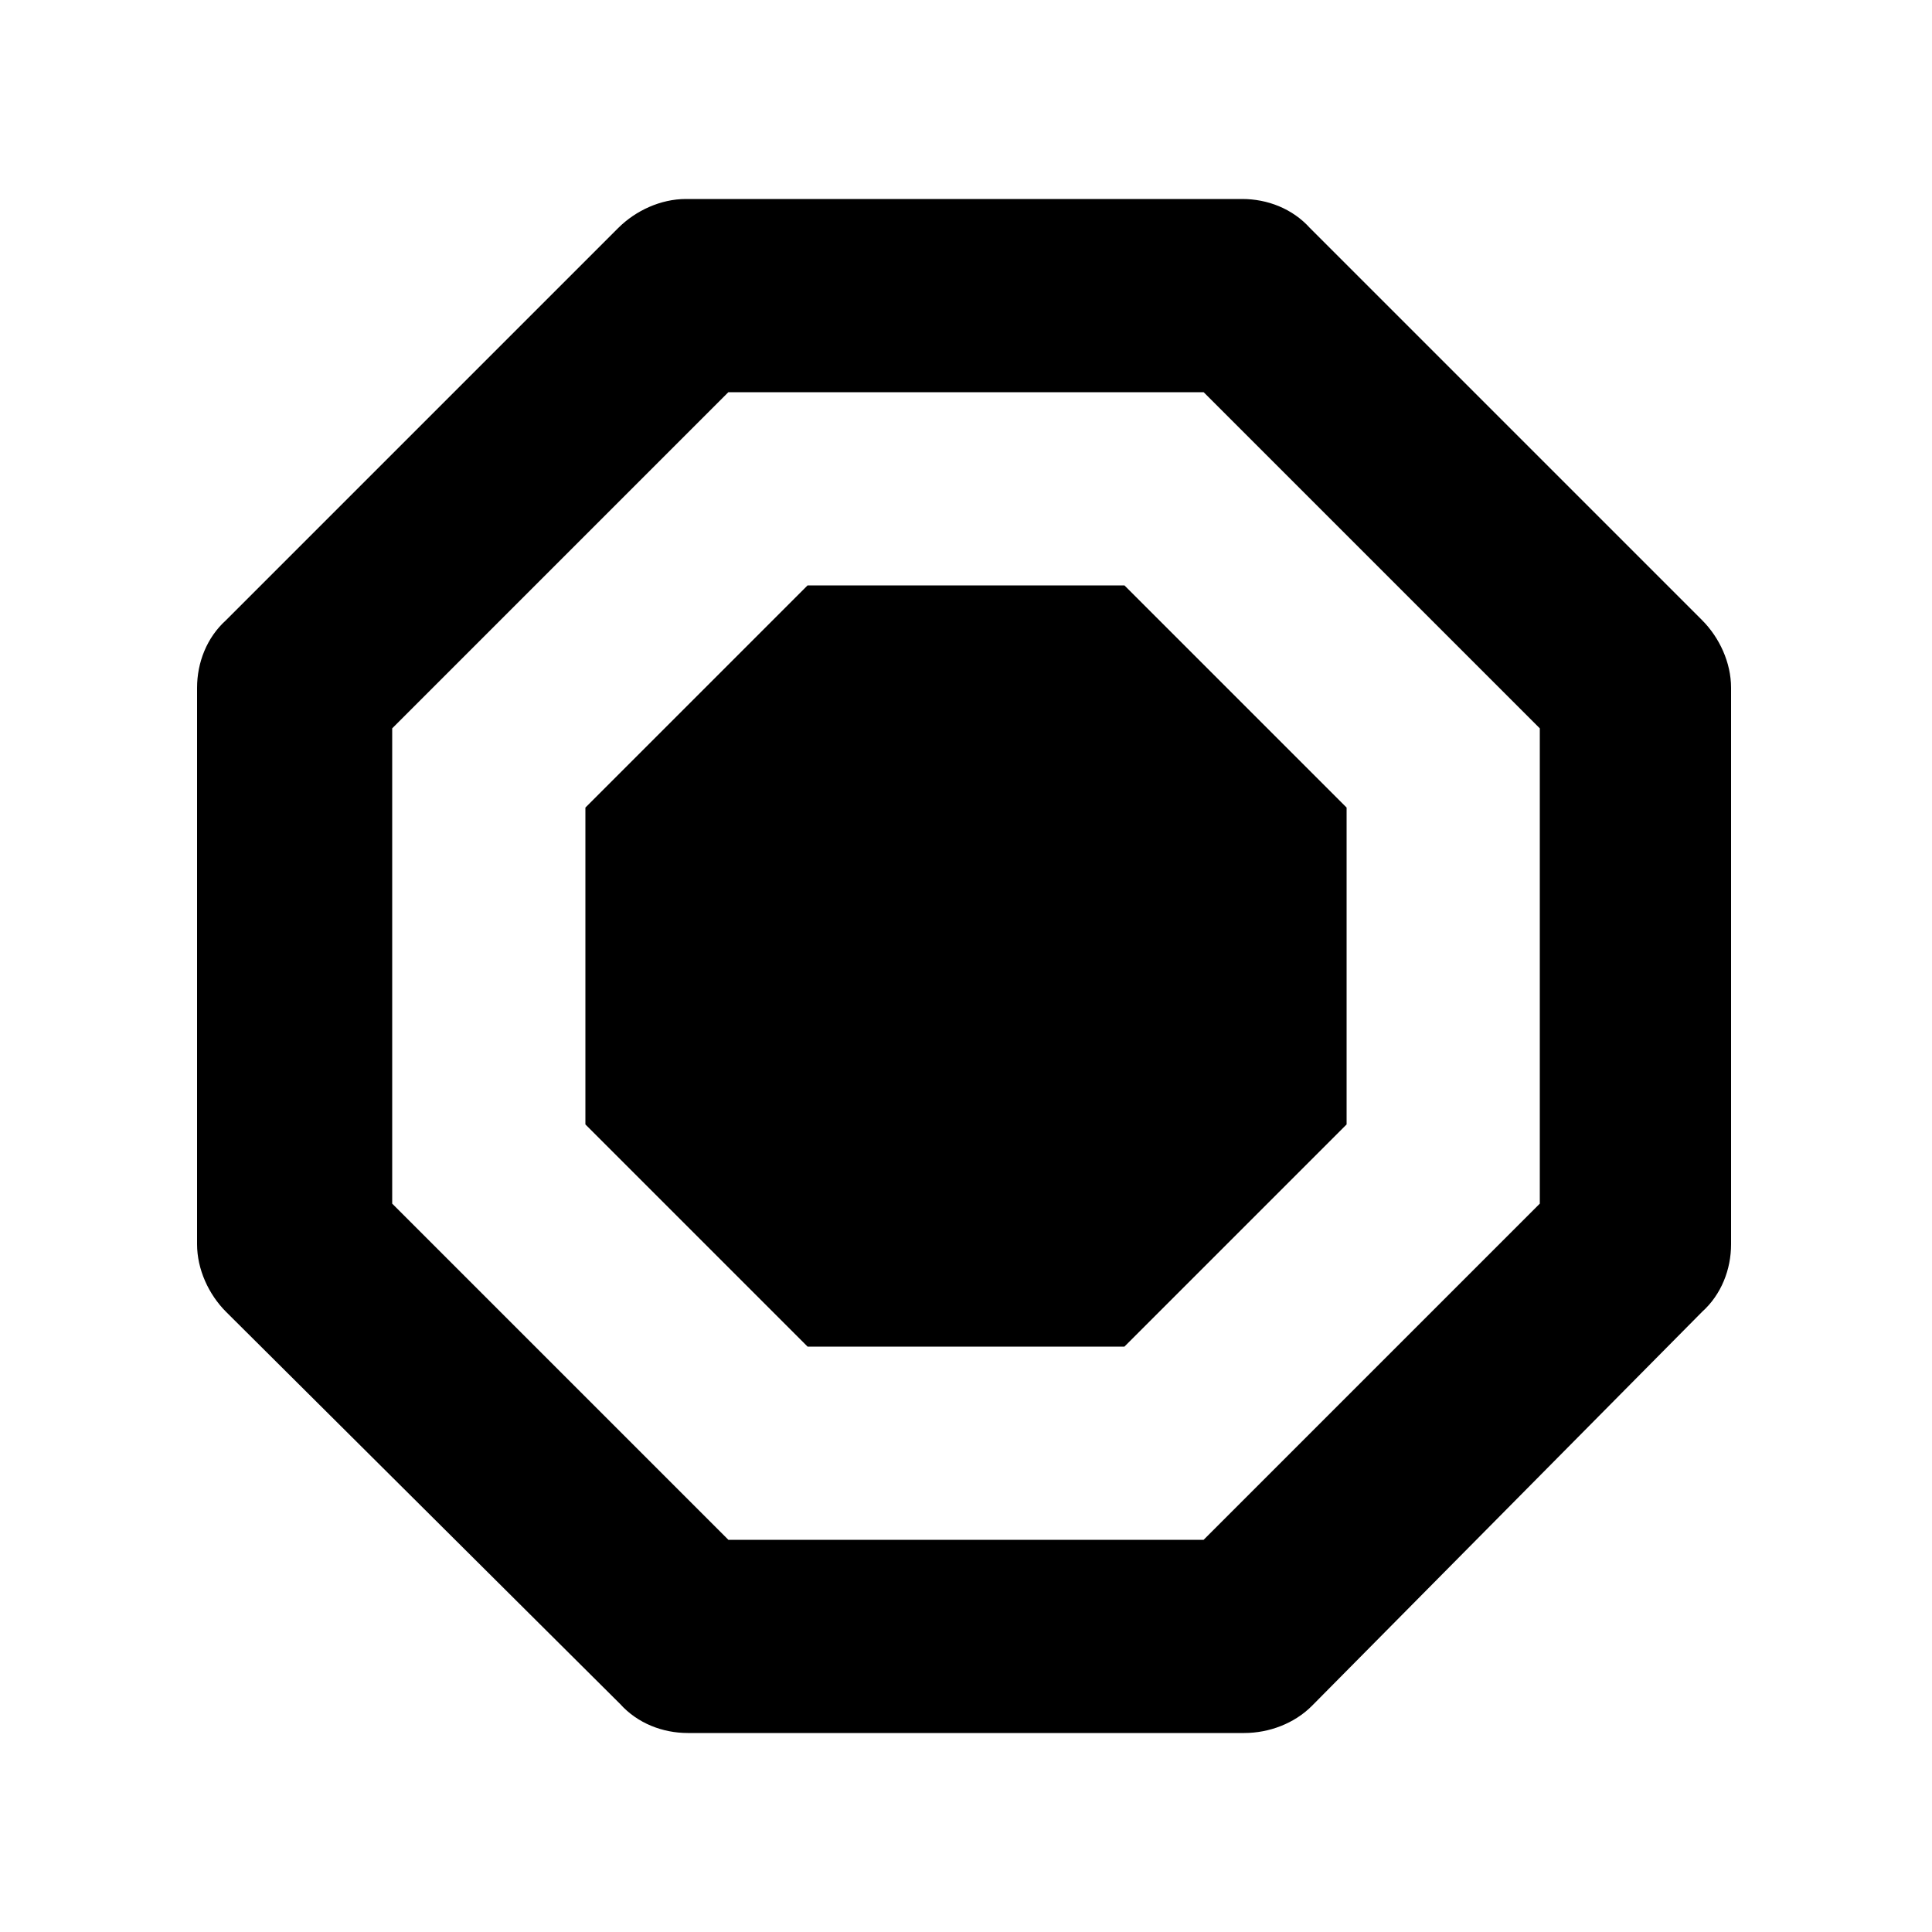
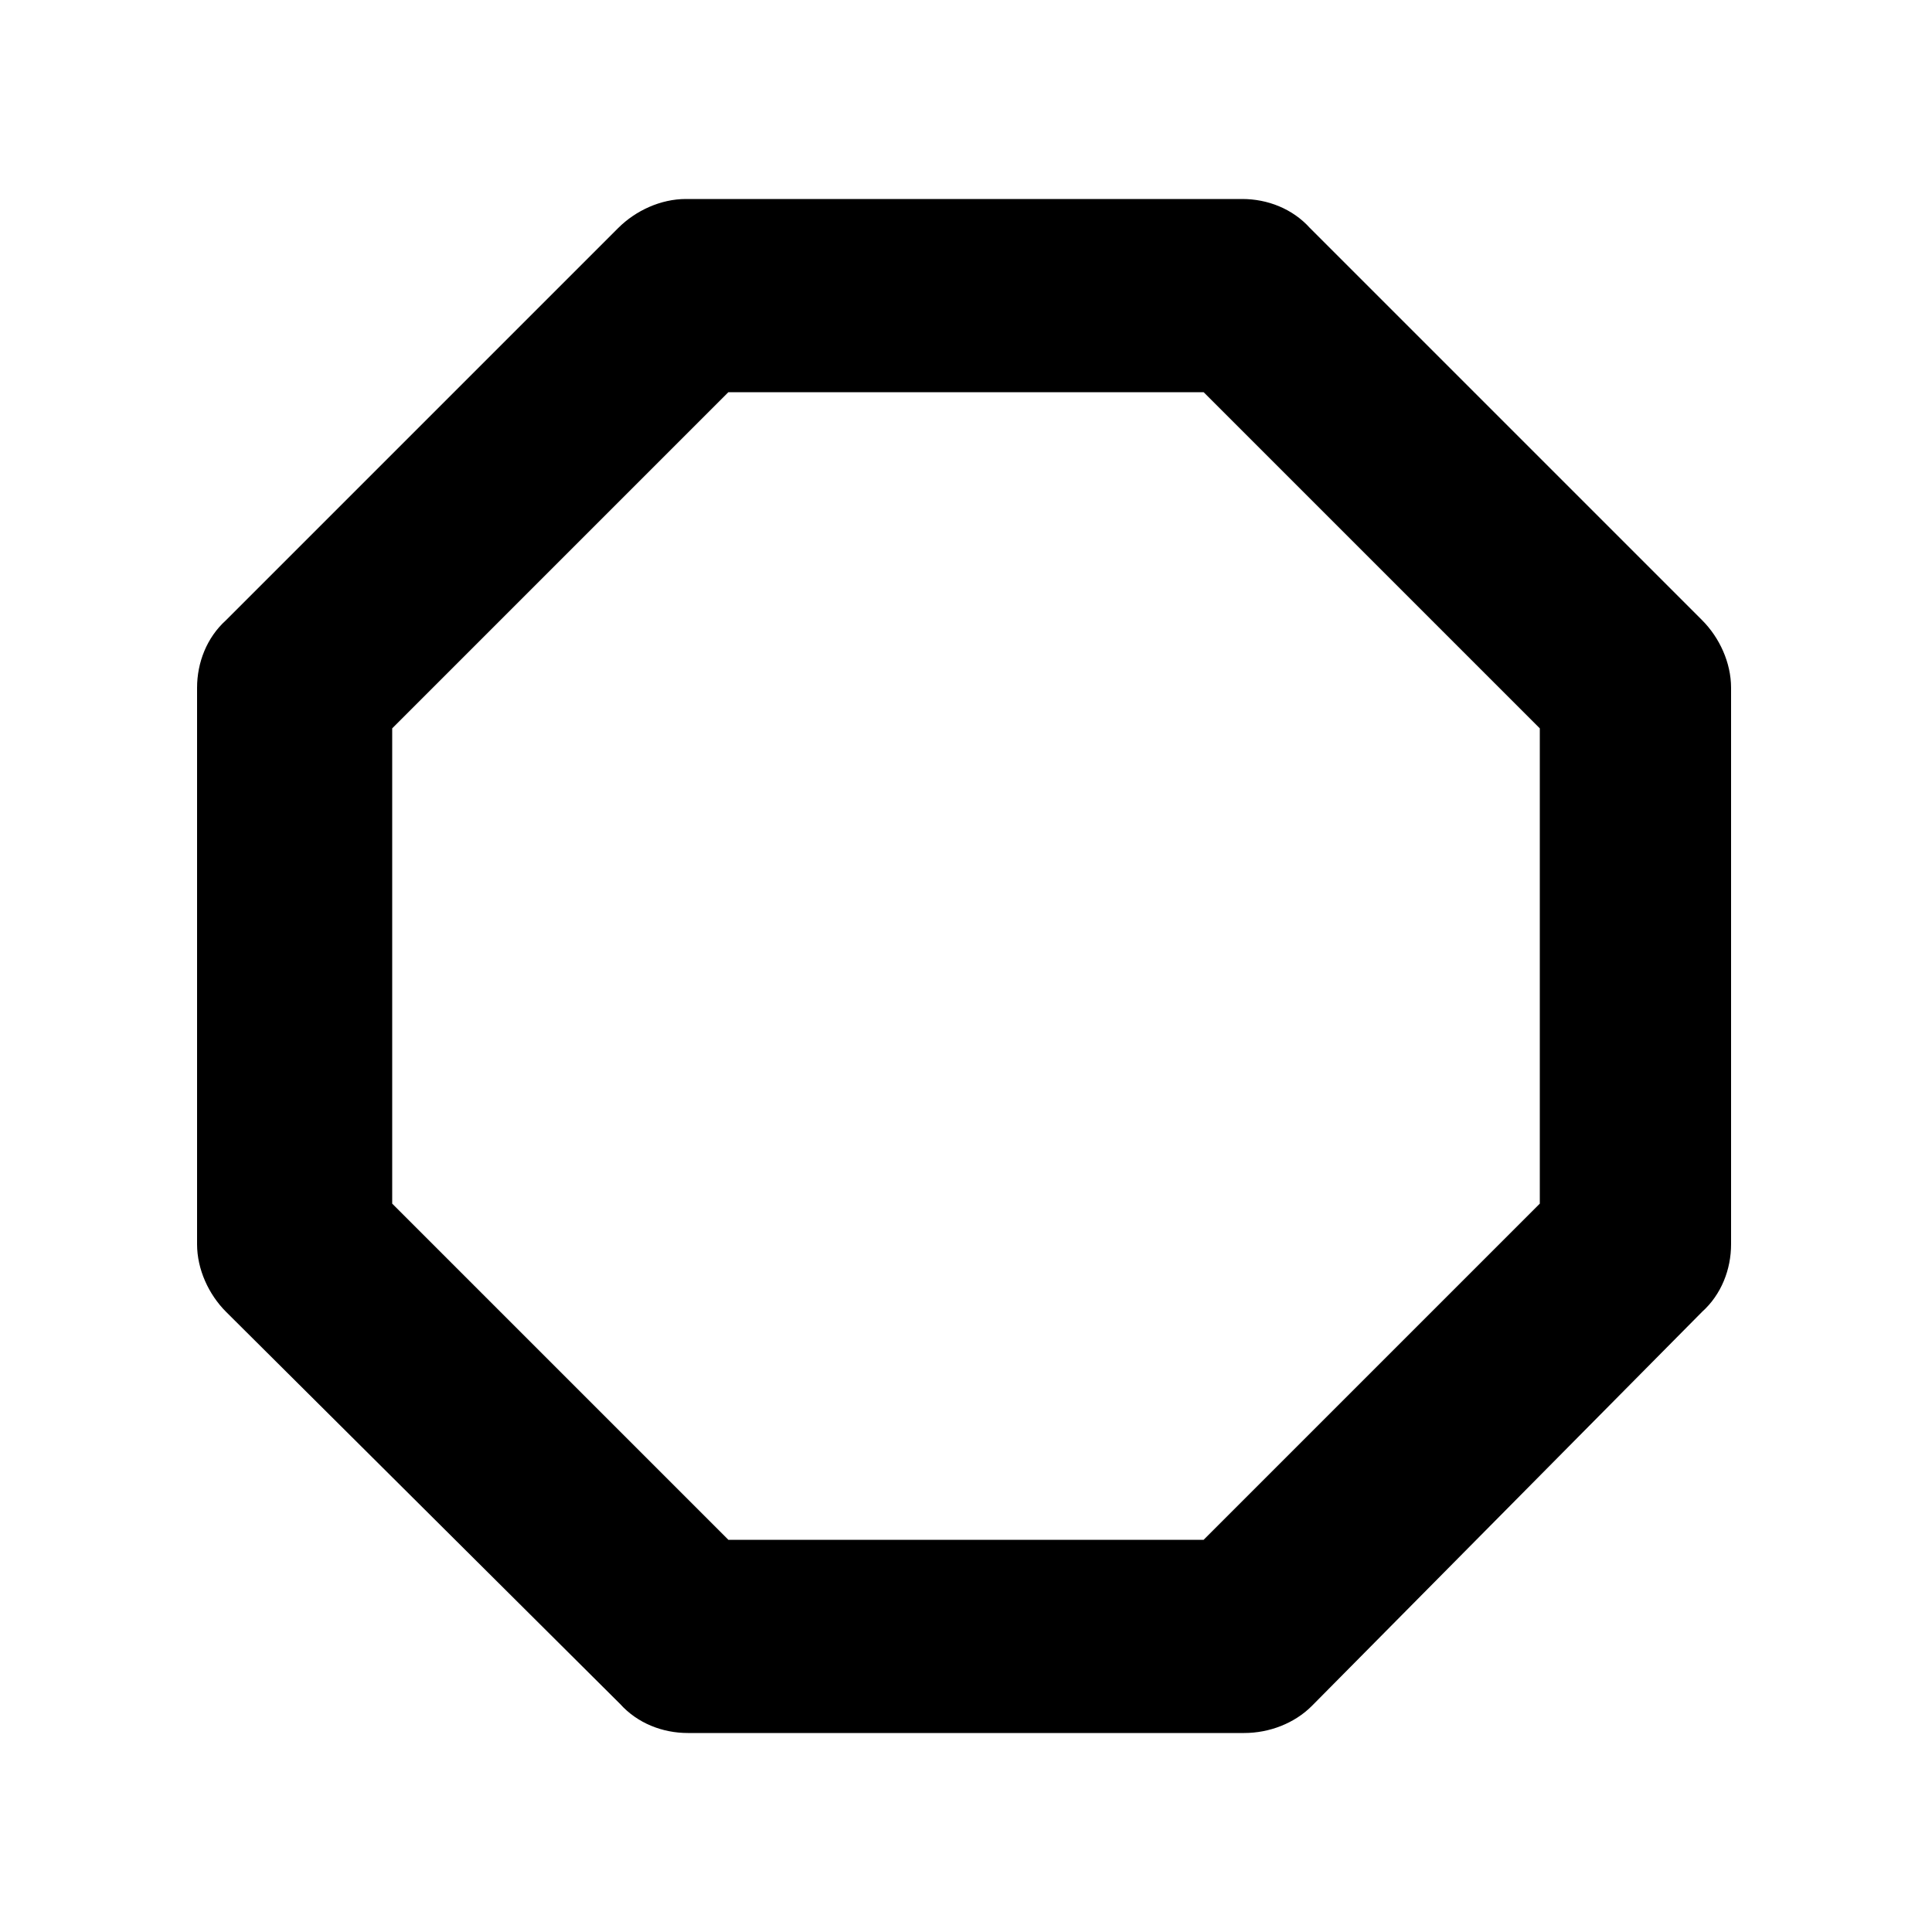
<svg xmlns="http://www.w3.org/2000/svg" version="1.1" x="0px" y="0px" viewBox="0 0 100 100" style="enable-background:new 0 0 100 100;fill:url(#CerosGradient_id5f534ab75);" xml:space="preserve" aria-hidden="true" width="100px" height="100px">
  <defs>
    <linearGradient class="cerosgradient" data-cerosgradient="true" id="CerosGradient_id5f534ab75" gradientUnits="userSpaceOnUse" x1="50%" y1="100%" x2="50%" y2="0%">
      <stop offset="0%" stop-color="#000000" />
      <stop offset="100%" stop-color="#000000" />
    </linearGradient>
    <linearGradient />
  </defs>
  <g>
    <g>
      <path d="M64.4,89.7H35.6c-1.3,0-2.6-0.5-3.5-1.5L11.7,67.9c-0.9-0.9-1.5-2.2-1.5-3.5V35.6c0-1.3,0.5-2.6,1.5-3.5l20.3-20.3    c0.9-0.9,2.2-1.5,3.5-1.5h28.8c1.3,0,2.6,0.5,3.5,1.5l20.3,20.3c0.9,0.9,1.5,2.2,1.5,3.5v28.8c0,1.3-0.5,2.6-1.5,3.5L67.9,88.3    C67,89.2,65.7,89.7,64.4,89.7z M37.7,79.7h24.6l17.4-17.4V37.7L62.3,20.3H37.7L20.3,37.7v24.6L37.7,79.7z" style="fill:url(#CerosGradient_id5f534ab75);" />
    </g>
    <g>
-       <polygon points="41.8,69.7 30.3,58.2 30.3,41.8 41.8,30.3 58.2,30.3 69.7,41.8 69.7,58.2 58.2,69.7   " style="fill:url(#CerosGradient_id5f534ab75);" />
-     </g>
+       </g>
  </g>
</svg>